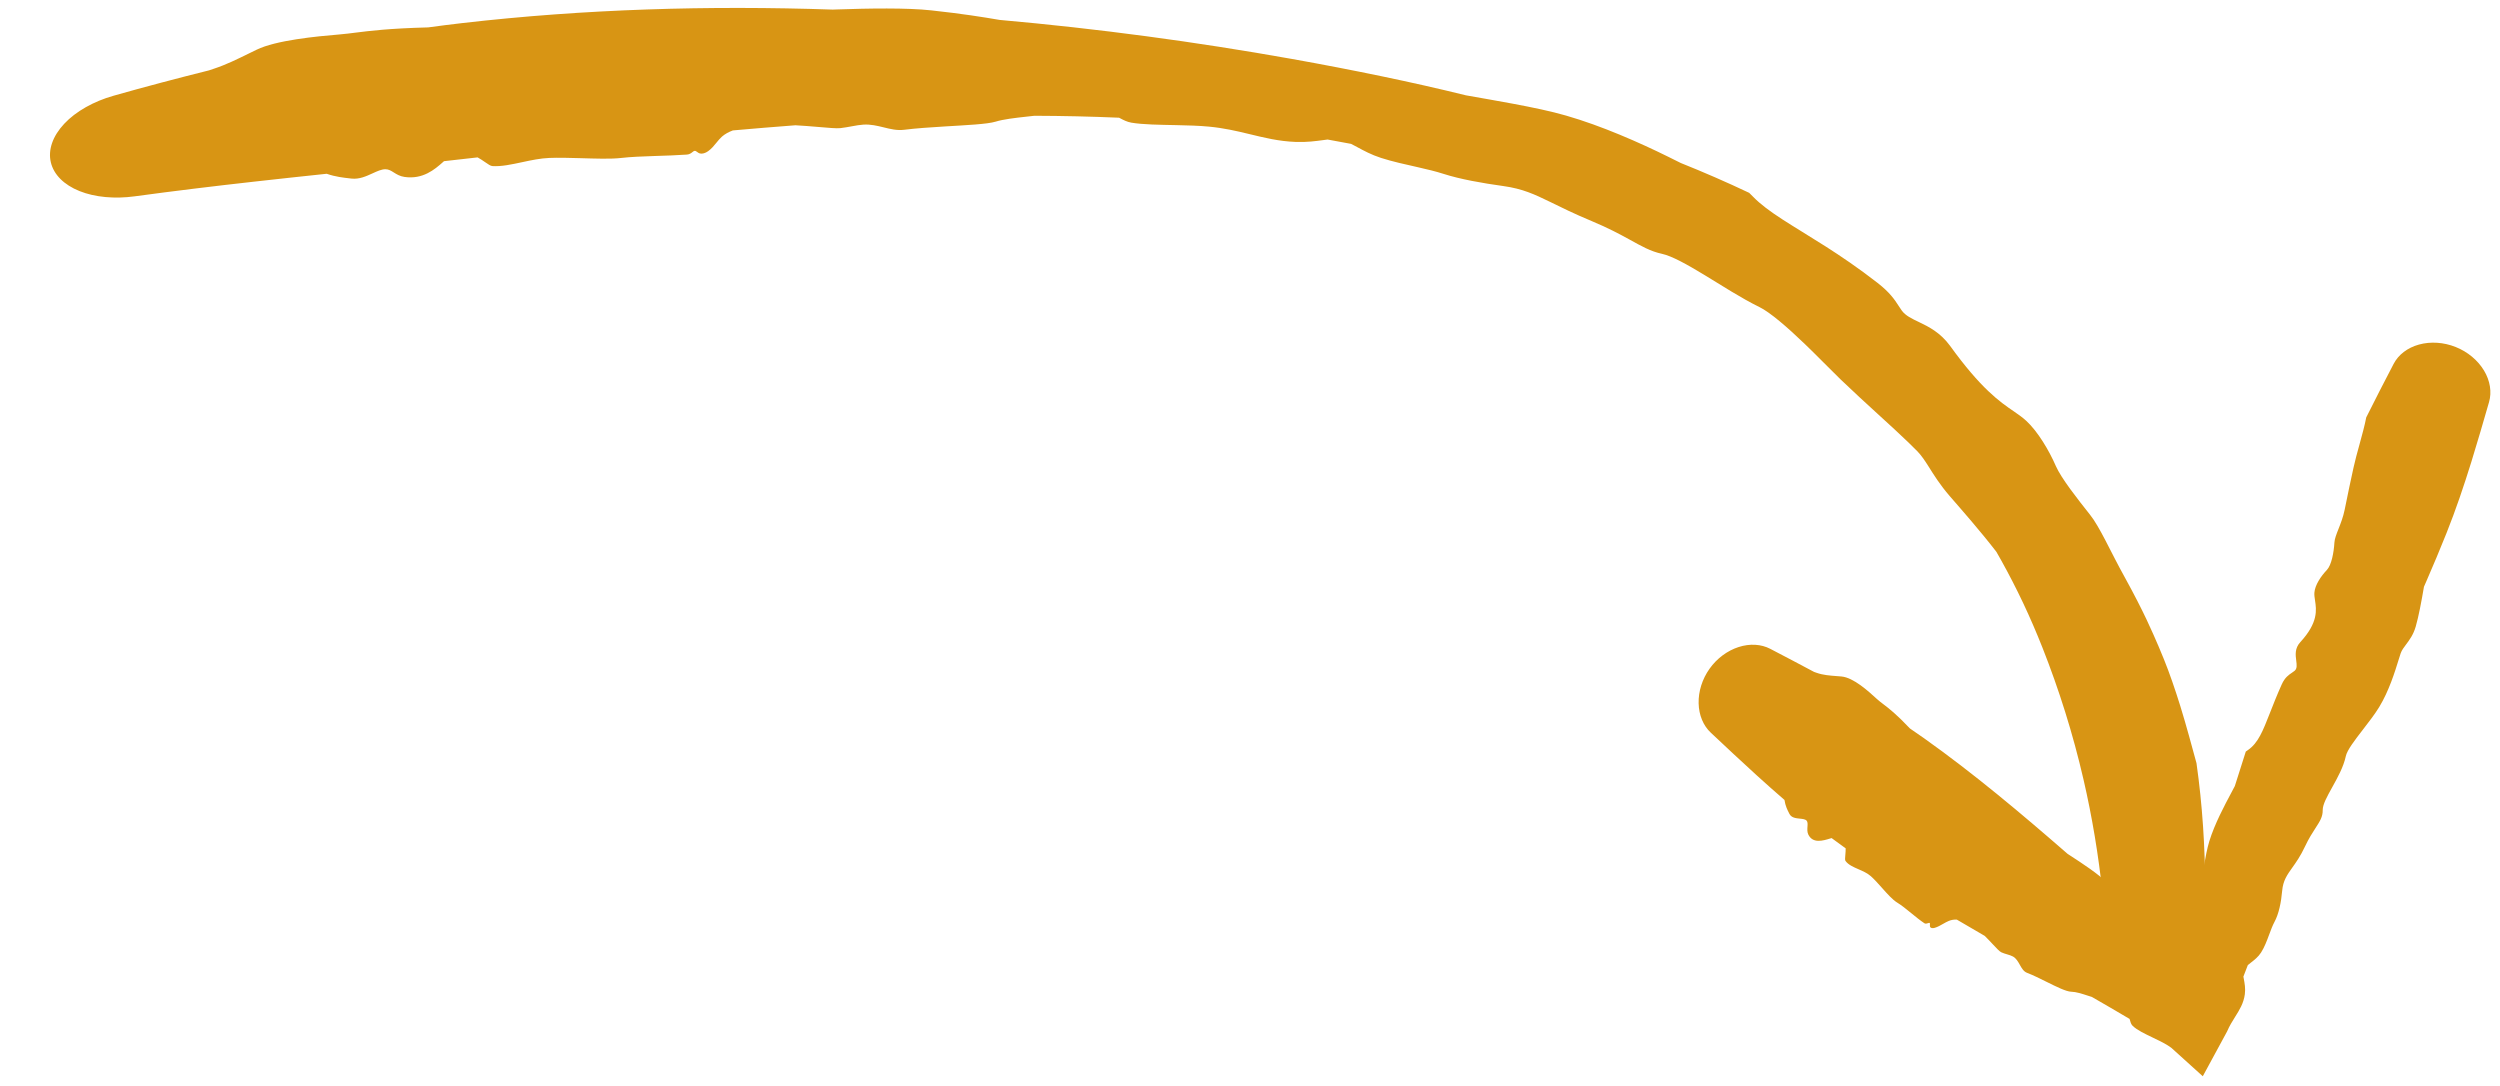
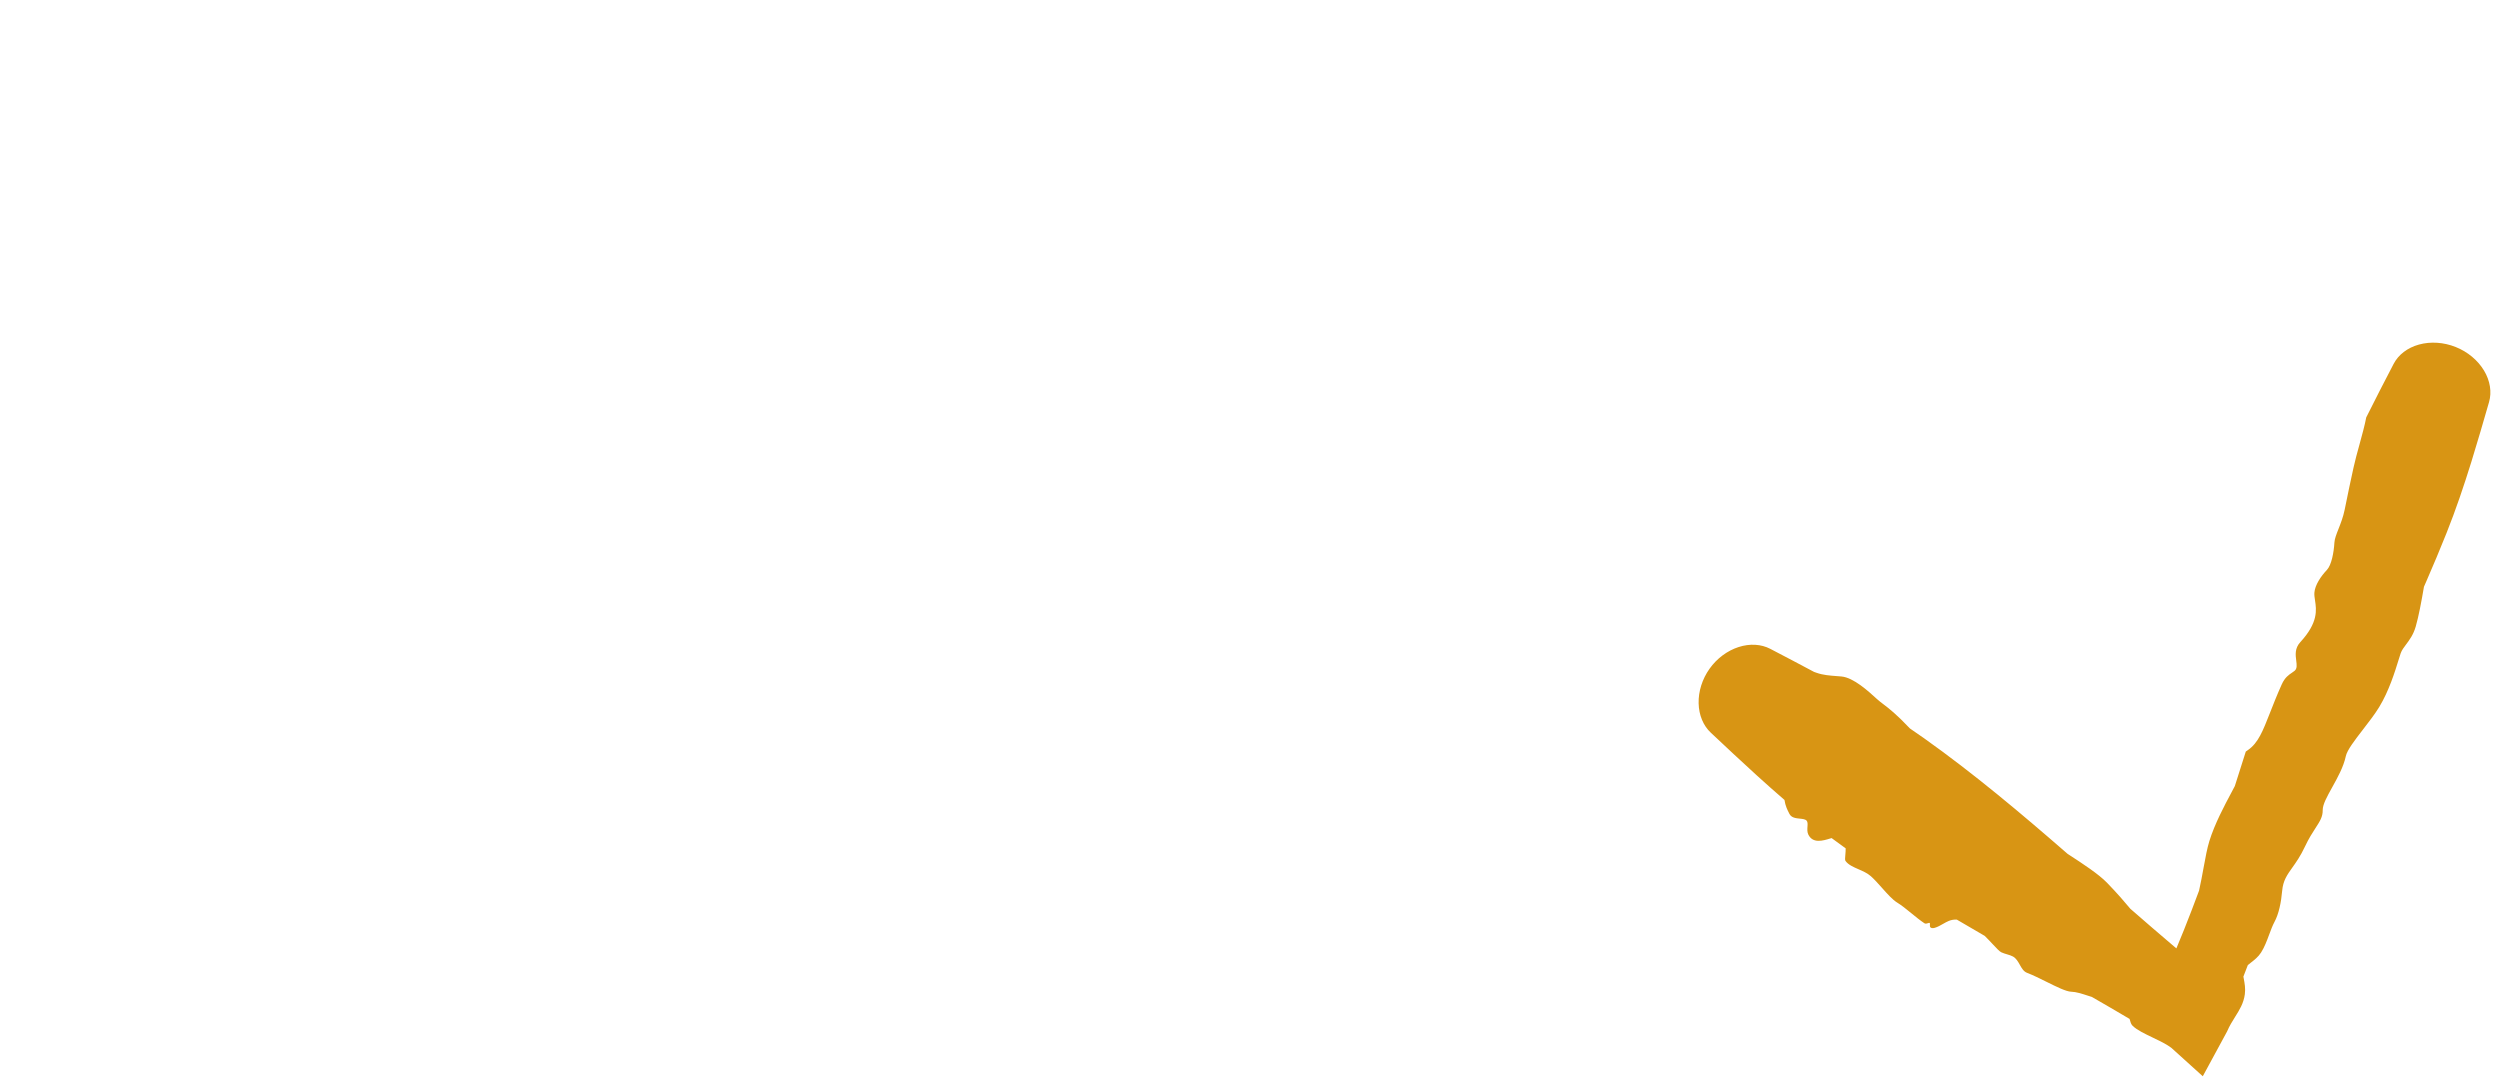
<svg xmlns="http://www.w3.org/2000/svg" width="191" height="83" viewBox="0 0 191 83" fill="none">
-   <path d="M19.602 3.8C21.072 3.077 24.177 2.778 25.89 2.636C25.92 2.633 25.951 2.63 25.982 2.627C26.38 2.594 26.755 2.546 27.196 2.49C28.243 2.36 29.689 2.173 32.712 2.093C33.571 1.975 34.435 1.866 35.304 1.765C44.689 0.683 54.167 0.412 63.617 0.733C63.737 0.729 63.858 0.725 63.981 0.721C66.352 0.638 69.291 0.589 71.137 0.791C73.483 1.045 75.073 1.299 76.373 1.522C83.859 2.187 91.295 3.184 98.692 4.502C101.016 4.917 103.342 5.365 105.632 5.842C107.777 6.288 109.901 6.767 111.998 7.283C113.264 7.507 114.466 7.715 115.575 7.922C117.135 8.214 118.503 8.5 119.643 8.83C122.366 9.611 125.285 10.907 127.435 11.968C127.784 12.139 128.112 12.303 128.415 12.455C130.148 13.148 131.925 13.92 133.637 14.733C133.732 14.825 133.826 14.92 133.922 15.017C135.095 16.223 136.871 17.169 139.506 18.846C140.64 19.572 141.983 20.474 143.454 21.62C144.403 22.361 144.757 22.908 145.044 23.351C145.129 23.483 145.209 23.606 145.294 23.724C145.588 24.127 146.065 24.345 146.628 24.615C147.356 24.963 148.237 25.402 148.985 26.421C151.334 29.674 152.754 30.685 153.909 31.464C154.241 31.694 154.541 31.906 154.81 32.155C155.687 32.961 156.556 34.426 157.07 35.613C157.485 36.55 158.711 38.105 159.678 39.326C160.044 39.783 160.433 40.478 160.859 41.295C161.294 42.13 161.777 43.11 162.355 44.147C163.817 46.806 164.422 48.244 164.933 49.425C165.076 49.762 165.206 50.078 165.335 50.396C165.741 51.393 166.194 52.712 166.58 53.958C167.052 55.48 167.473 57.074 167.812 58.306C168.264 61.482 168.469 64.743 168.478 67.896C168.483 69.5 168.068 71.083 167.337 72.237C166.605 73.393 165.634 74.021 164.647 74C163.658 73.98 162.723 73.322 161.992 72.24C161.261 71.154 160.792 69.74 160.638 68.3C160.329 65.355 159.841 62.416 159.182 59.564C158.377 56.069 157.311 52.683 156.038 49.466C155.116 47.138 154.104 44.989 152.896 42.817C152.773 42.597 152.649 42.377 152.523 42.159C151.264 40.529 149.903 38.99 148.966 37.909C148.194 37.014 147.745 36.278 147.343 35.641C147.066 35.204 146.815 34.821 146.497 34.489C146.326 34.312 146.087 34.074 145.794 33.793C144.599 32.631 142.499 30.791 140.615 28.982C139.791 28.181 138.851 27.207 137.905 26.298C136.547 24.99 135.224 23.852 134.424 23.462C133.028 22.779 131.535 21.805 130.191 20.992C128.907 20.212 127.734 19.559 126.982 19.394C126.092 19.202 125.434 18.82 124.43 18.266C123.735 17.884 122.864 17.417 121.637 16.904C120.237 16.32 119.259 15.832 118.419 15.421C117.237 14.845 116.322 14.419 114.869 14.217C113.248 13.992 111.562 13.695 110.28 13.282C109.704 13.096 109.03 12.935 108.324 12.775C107.389 12.563 106.399 12.35 105.51 12.064C104.776 11.828 104.195 11.512 103.686 11.236C103.526 11.15 103.373 11.067 103.223 10.992C102.626 10.877 102.028 10.766 101.427 10.66C101.324 10.673 101.216 10.688 101.103 10.703C100.535 10.779 99.839 10.876 99.003 10.844C97.673 10.794 96.58 10.517 95.394 10.23C94.475 10.008 93.511 9.784 92.383 9.676C91.609 9.601 90.744 9.578 89.873 9.56C88.583 9.533 87.306 9.522 86.43 9.37C86.102 9.313 85.828 9.168 85.556 9.024C85.555 9.023 85.554 9.023 85.553 9.022C85.534 9.012 85.516 9.002 85.497 8.993C83.347 8.9 81.191 8.853 79.027 8.845C78.838 8.866 78.648 8.887 78.46 8.908C77.542 9.008 76.65 9.113 76.065 9.294C75.431 9.488 73.855 9.559 72.194 9.66C71.107 9.725 69.984 9.801 69.068 9.916C68.533 9.983 68.026 9.857 67.504 9.728C67.016 9.609 66.514 9.487 65.967 9.521C65.693 9.537 65.397 9.591 65.08 9.649C64.802 9.7 64.508 9.754 64.2 9.79C63.913 9.823 63.274 9.764 62.454 9.694C61.948 9.651 61.372 9.604 60.768 9.571C59.18 9.691 57.581 9.823 55.99 9.964C55.662 10.088 55.381 10.242 55.162 10.434C55.005 10.572 54.873 10.735 54.738 10.9C54.555 11.126 54.366 11.36 54.099 11.552C53.891 11.703 53.64 11.772 53.467 11.724C53.386 11.701 53.322 11.654 53.264 11.611C53.198 11.562 53.138 11.518 53.069 11.524C53.02 11.527 52.97 11.568 52.908 11.616C52.811 11.694 52.684 11.795 52.483 11.81C51.728 11.866 50.867 11.891 50.027 11.918C49.092 11.949 48.18 11.984 47.459 12.068C46.654 12.161 45.487 12.117 44.307 12.083C43.486 12.058 42.666 12.039 41.968 12.066C41.285 12.094 40.586 12.241 39.913 12.386C39.102 12.56 38.305 12.734 37.619 12.689C37.479 12.679 37.293 12.549 37.059 12.387C36.893 12.272 36.703 12.14 36.489 12.024C35.63 12.123 34.774 12.22 33.922 12.314C33.895 12.338 33.867 12.362 33.838 12.387C33.838 12.388 33.837 12.388 33.837 12.389C33.209 12.949 32.303 13.722 30.903 13.518C30.546 13.466 30.305 13.314 30.088 13.178C29.875 13.044 29.684 12.924 29.43 12.929C29.142 12.935 28.822 13.08 28.474 13.239C27.983 13.463 27.456 13.711 26.846 13.643C26.805 13.638 26.76 13.633 26.714 13.627C26.275 13.579 25.628 13.51 24.959 13.276C23.106 13.474 21.33 13.661 19.448 13.874C16.395 14.215 13.283 14.592 10.277 15.001C8.783 15.205 7.253 15.076 6.071 14.597C4.883 14.119 4.103 13.34 3.882 12.396C3.662 11.452 4.019 10.405 4.907 9.456C5.789 8.509 7.171 7.739 8.666 7.317C11.026 6.646 13.576 5.973 15.961 5.378C16.086 5.335 16.213 5.292 16.339 5.251C17.279 4.943 18.136 4.516 19.004 4.091C19.202 3.993 19.407 3.895 19.602 3.8Z" fill="#D89514" />
  <path d="M140.687 51.683C141.605 51.765 142.745 52.808 143.372 53.382C143.384 53.392 143.395 53.403 143.407 53.413C143.556 53.549 143.707 53.664 143.884 53.798C144.305 54.118 144.875 54.551 145.92 55.656C146.28 55.899 146.637 56.145 146.991 56.397C150.813 59.112 154.411 62.142 157.964 65.235C158.014 65.267 158.065 65.3 158.116 65.334C159.102 65.975 160.325 66.772 160.974 67.44C161.798 68.291 162.327 68.912 162.757 69.429C164.955 71.346 167.166 73.244 169.435 75.062L164.468 76.526C164.817 75.78 165.159 75.032 165.492 74.28C165.965 73.212 166.419 72.137 166.852 71.053C167.251 70.055 167.636 69.051 168.009 68.043C168.147 67.424 168.256 66.827 168.357 66.273C168.5 65.495 168.627 64.803 168.796 64.256C169.204 62.94 169.942 61.557 170.49 60.53C170.58 60.362 170.664 60.203 170.741 60.056C171.023 59.179 171.301 58.3 171.578 57.421C171.636 57.378 171.697 57.336 171.758 57.293C172.528 56.755 172.879 55.857 173.433 54.444C173.674 53.829 173.954 53.115 174.323 52.292C174.561 51.761 174.862 51.559 175.107 51.395C175.179 51.346 175.246 51.301 175.306 51.251C175.51 51.081 175.474 50.802 175.432 50.472C175.377 50.044 175.31 49.53 175.744 49.059C177.124 47.56 176.978 46.598 176.868 45.87C176.835 45.656 176.806 45.463 176.819 45.282C176.862 44.696 177.322 44.02 177.77 43.549C178.126 43.176 178.304 42.216 178.349 41.452C178.365 41.163 178.501 40.818 178.661 40.411C178.827 39.99 179.019 39.503 179.132 38.945C179.416 37.534 179.578 36.789 179.709 36.19C179.746 36.02 179.781 35.861 179.815 35.702C179.923 35.199 180.091 34.589 180.261 33.971C180.464 33.231 180.67 32.481 180.78 31.891C181.46 30.52 182.167 29.16 182.874 27.799C183.237 27.101 183.928 26.567 184.812 26.323C185.696 26.08 186.697 26.145 187.614 26.511C188.532 26.878 189.302 27.52 189.776 28.306C190.249 29.091 190.382 29.954 190.165 30.711C189.725 32.235 189.285 33.759 188.816 35.271C188.244 37.114 187.628 38.938 186.915 40.724C186.416 41.973 185.895 43.214 185.357 44.447C185.302 44.574 185.246 44.701 185.19 44.828C184.997 45.967 184.784 47.097 184.563 47.864C184.38 48.498 184.082 48.894 183.827 49.233C183.651 49.466 183.496 49.673 183.412 49.911C183.368 50.039 183.313 50.217 183.247 50.431C182.977 51.305 182.519 52.789 181.774 54.013C181.444 54.556 180.981 55.155 180.539 55.727C179.907 56.545 179.318 57.308 179.22 57.773C179.048 58.589 178.586 59.419 178.178 60.153C177.789 60.852 177.449 61.465 177.455 61.892C177.463 62.404 177.239 62.748 176.907 63.26C176.676 63.615 176.394 64.05 176.099 64.678C175.76 65.403 175.422 65.878 175.135 66.281C174.731 66.848 174.427 67.274 174.357 68.064C174.28 68.94 174.103 69.818 173.771 70.433C173.62 70.712 173.495 71.051 173.364 71.404C173.191 71.871 173.008 72.362 172.746 72.772C172.531 73.11 172.232 73.342 171.967 73.546C171.885 73.61 171.806 73.671 171.734 73.733C171.619 74.025 171.506 74.318 171.395 74.611C171.405 74.67 171.417 74.732 171.429 74.797C171.49 75.123 171.564 75.522 171.506 75.958C171.416 76.647 171.097 77.157 170.759 77.694C170.547 78.033 170.327 78.383 170.153 78.796L168.293 82.226L165.889 80.053C165.804 79.99 165.716 79.93 165.622 79.871C165.287 79.661 164.875 79.464 164.466 79.269C163.86 78.98 163.261 78.693 162.932 78.371C162.809 78.251 162.759 78.067 162.711 77.886C162.711 77.885 162.711 77.884 162.71 77.883C162.707 77.871 162.704 77.859 162.7 77.846C161.745 77.28 160.784 76.721 159.82 76.167C159.724 76.137 159.627 76.106 159.532 76.075C159.064 75.923 158.61 75.775 158.25 75.768C157.86 75.76 157.126 75.395 156.352 75.01C155.845 74.758 155.321 74.498 154.866 74.324C154.6 74.222 154.458 73.969 154.313 73.709C154.177 73.466 154.038 73.217 153.791 73.078C153.667 73.009 153.513 72.963 153.348 72.913C153.203 72.87 153.05 72.824 152.903 72.757C152.766 72.696 152.537 72.45 152.244 72.136C152.063 71.942 151.857 71.722 151.632 71.502C150.919 71.091 150.208 70.676 149.499 70.257C149.297 70.247 149.094 70.276 148.893 70.356C148.749 70.413 148.601 70.499 148.449 70.585C148.241 70.704 148.027 70.826 147.807 70.888C147.636 70.937 147.496 70.906 147.457 70.808C147.439 70.762 147.443 70.702 147.446 70.648C147.45 70.586 147.453 70.531 147.423 70.511C147.401 70.497 147.358 70.511 147.304 70.529C147.22 70.557 147.11 70.593 147.022 70.535C146.698 70.32 146.354 70.039 146.018 69.764C145.643 69.458 145.277 69.159 144.955 68.964C144.594 68.746 144.186 68.286 143.776 67.825C143.49 67.504 143.204 67.183 142.933 66.942C142.668 66.707 142.324 66.556 141.991 66.411C141.591 66.237 141.206 66.07 140.992 65.769C140.949 65.708 140.964 65.535 140.983 65.318C140.997 65.165 141.012 64.989 141.01 64.815C140.648 64.558 140.289 64.295 139.934 64.029C139.909 64.036 139.884 64.044 139.858 64.052C139.858 64.052 139.858 64.052 139.857 64.052C139.283 64.231 138.498 64.474 138.151 63.75C138.064 63.566 138.078 63.352 138.091 63.159C138.104 62.969 138.115 62.8 138.027 62.7C137.927 62.587 137.727 62.566 137.51 62.544C137.204 62.514 136.863 62.479 136.711 62.178C136.701 62.157 136.69 62.135 136.678 62.112C136.566 61.895 136.401 61.574 136.334 61.116C135.614 60.495 134.902 59.861 134.196 59.22C133.02 58.151 131.858 57.06 130.697 55.969C130.132 55.437 129.796 54.64 129.775 53.732C129.754 52.823 130.049 51.882 130.61 51.092C131.172 50.301 131.963 49.715 132.828 49.434C133.692 49.155 134.556 49.211 135.244 49.569C136.364 50.154 137.485 50.739 138.598 51.336C138.663 51.357 138.728 51.379 138.792 51.403C139.269 51.575 139.796 51.614 140.324 51.654C140.445 51.663 140.566 51.673 140.687 51.683Z" fill="#D89514" />
</svg>